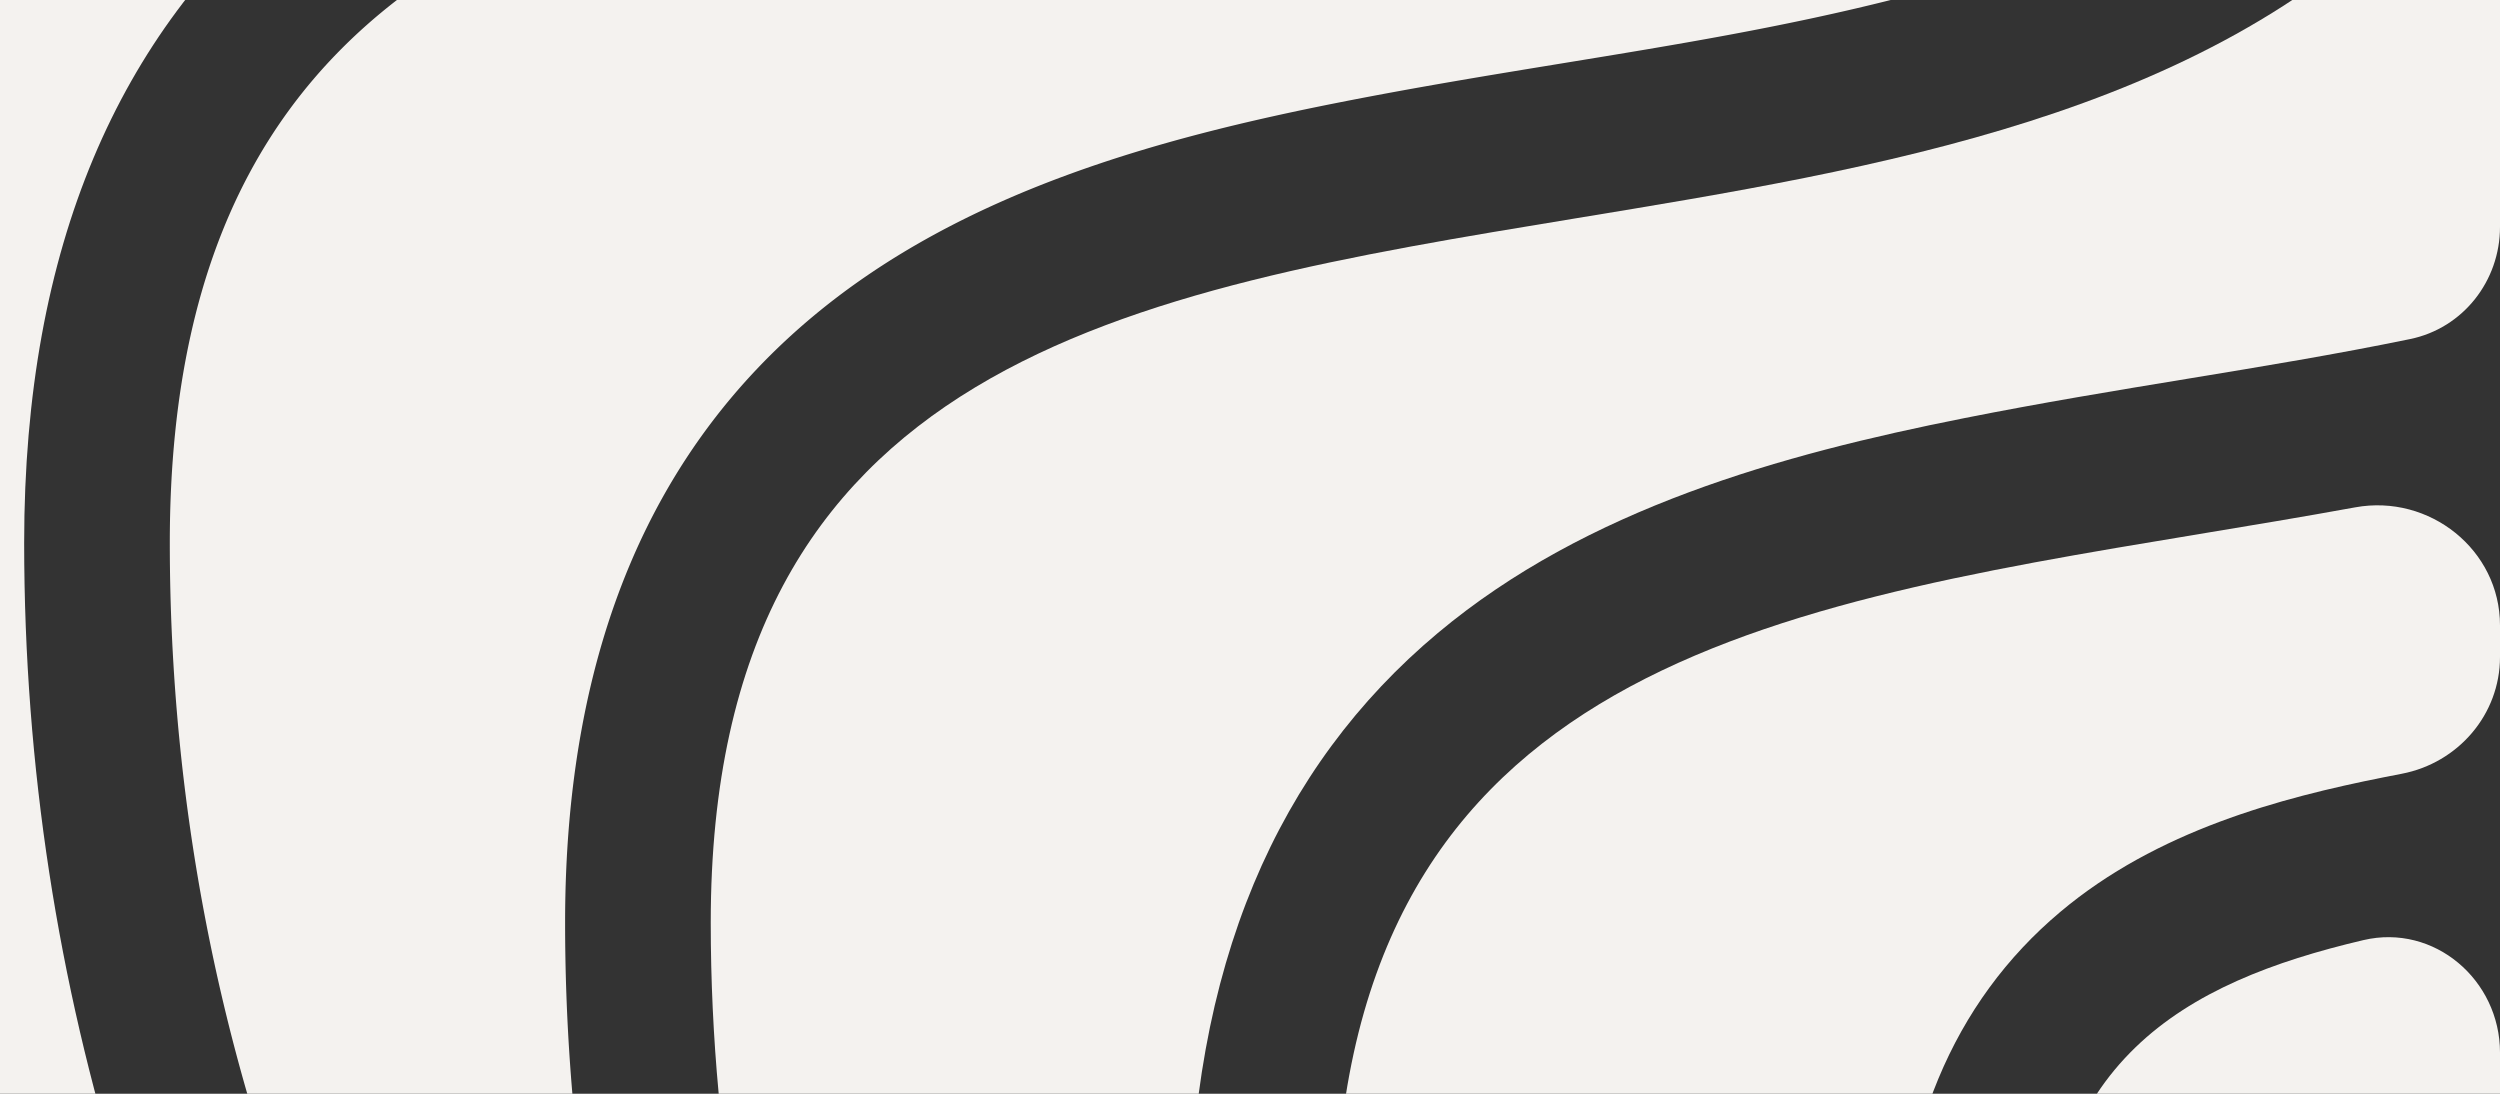
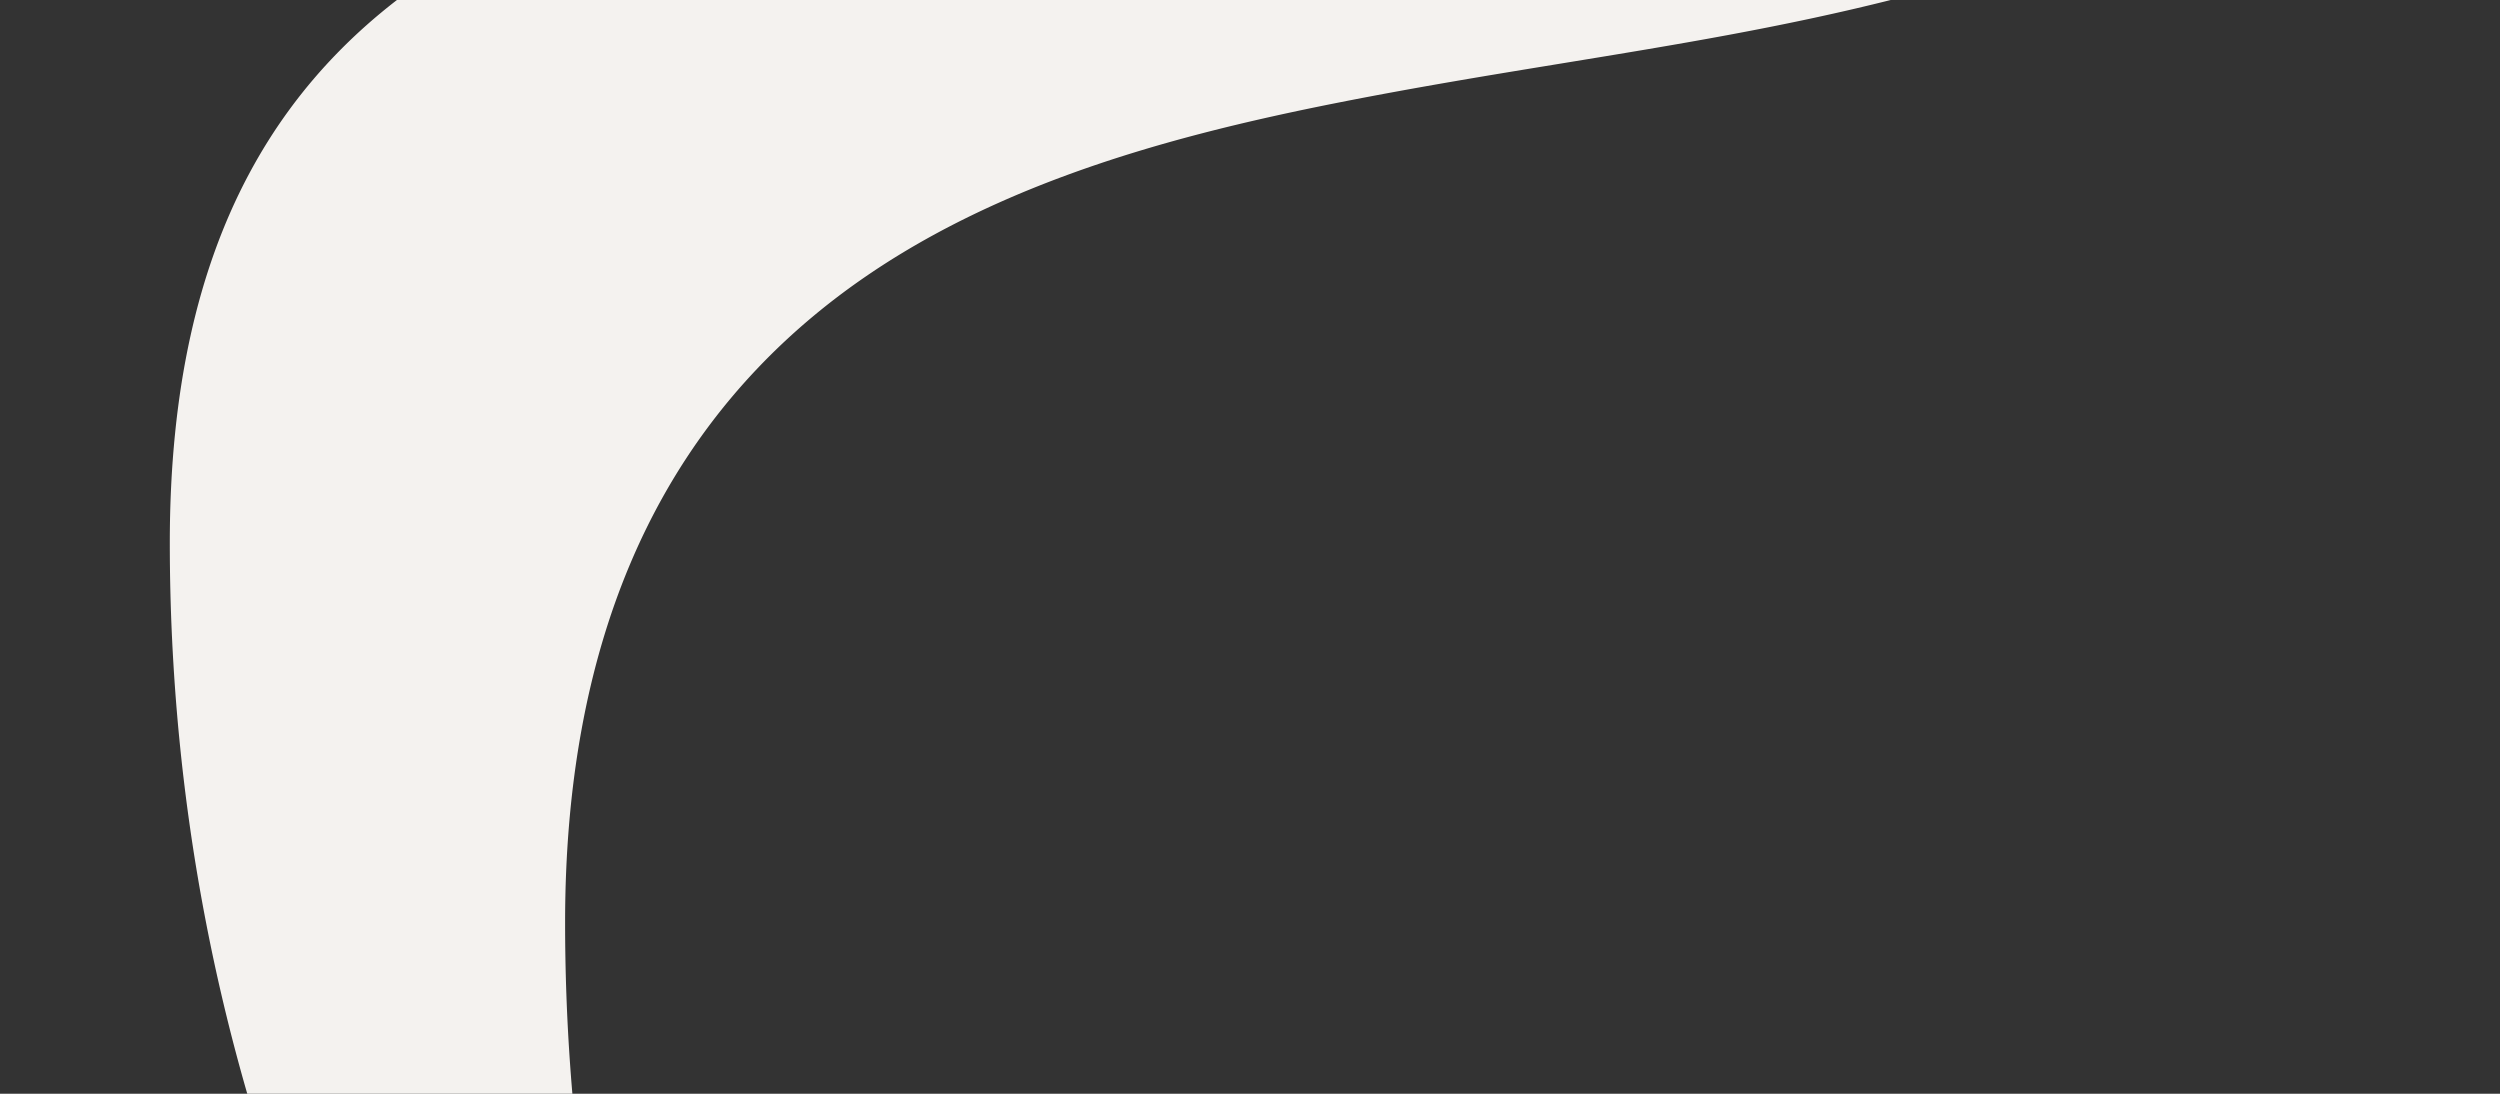
<svg xmlns="http://www.w3.org/2000/svg" width="1440" height="630" fill="none">
  <rect width="100%" height="100%" fill="#333333" stroke="none" />
-   <path fill="#F4F2EF" d="M-10.048 777C-29.904 777-46 759.837-46 738.667v-843.334C-46-125.838-29.904-143-10.048-143h154.965c34.2 0 48.575 58.48 22.325 80.346C69.102 19.089 13.919 140.807 13.919 312.655c0 129.265 19.74 253.611 56.184 369.815C84.466 728.269 51.516 777 3.406 777h-13.454Z" />
  <path fill="#F4F2EF" d="M640.871-130.363c23.047-3.798 46.224-7.616 69.397-11.629A68.53 68.53 0 0 1 721.954-143h601.536c11 0 16.5 13.396 8.78 21.218-59.24 60.021-141.11 95.946-241.37 121.321-63.86 16.164-125.936 26.306-190.488 36.853-41.418 6.767-83.86 13.701-128.446 22.5-105.173 20.754-217.394 51.611-303.119 122.89C376.88 258.252 325.5 372.061 325.5 531.405c0 55.398 3.937 109.813 11.53 162.949C343.135 737.08 311.037 777 267.769 777h-27.514c-26.703 0-51.09-15.574-61.041-40.29-52.397-130.15-81.407-273.497-81.407-424.055 0-353.545 261.875-396.69 543.064-443.018Z" />
-   <path fill="#F4F2EF" d="M1439.73-104.786c.1-.096.27-.022.27.119v235.364c0 31.103-21.26 58.319-51.8 64.61-42.52 8.76-84.85 15.726-128.32 22.878-41.43 6.816-83.88 13.801-128.5 22.669-105.22 20.91-217.499 52.006-303.243 123.807-91.906 76.961-143.121 191.337-143.121 351.413 0 33.142-26.306 60.926-59.532 60.926h-133.7c-31.321 0-58.795-21.373-64.543-52.084-11.712-62.574-17.854-127.28-17.854-193.511 0-323.7 240.182-363.203 498.077-405.62C1083.73 96.794 1268.27 66.442 1390.05-56.94c16.78-16.996 33.34-32.933 49.68-47.846Z" />
-   <path fill="#F4F2EF" d="M1266.98 307.577c29.75-4.928 59.73-9.895 89.61-15.344 42.85-7.815 83.41 24.511 83.41 67.961v18.217c0 33.078-24.05 61.036-56.61 67.282-3.42.655-6.87 1.33-10.38 2.03-59.68 11.905-130.56 30.7-186.26 77.518-61.82 51.959-94.28 128.544-94.28 228.593 0 12.672-10.15 23.166-22.85 23.166H831.733c-34.294 0-62.83-26.718-62.83-60.926 0-325.996 240.187-365.779 498.077-408.497Z" />
-   <path fill="#F4F2EF" d="M1361.32 541.502c40.8-9.603 78.68 22.961 78.68 64.774v132.391c0 21.17-16.1 38.333-35.95 38.333h-204.03c-12.97 0-23.67-10.23-23.67-23.166 0-142.418 81.07-187.876 184.97-212.332Z" />
</svg>